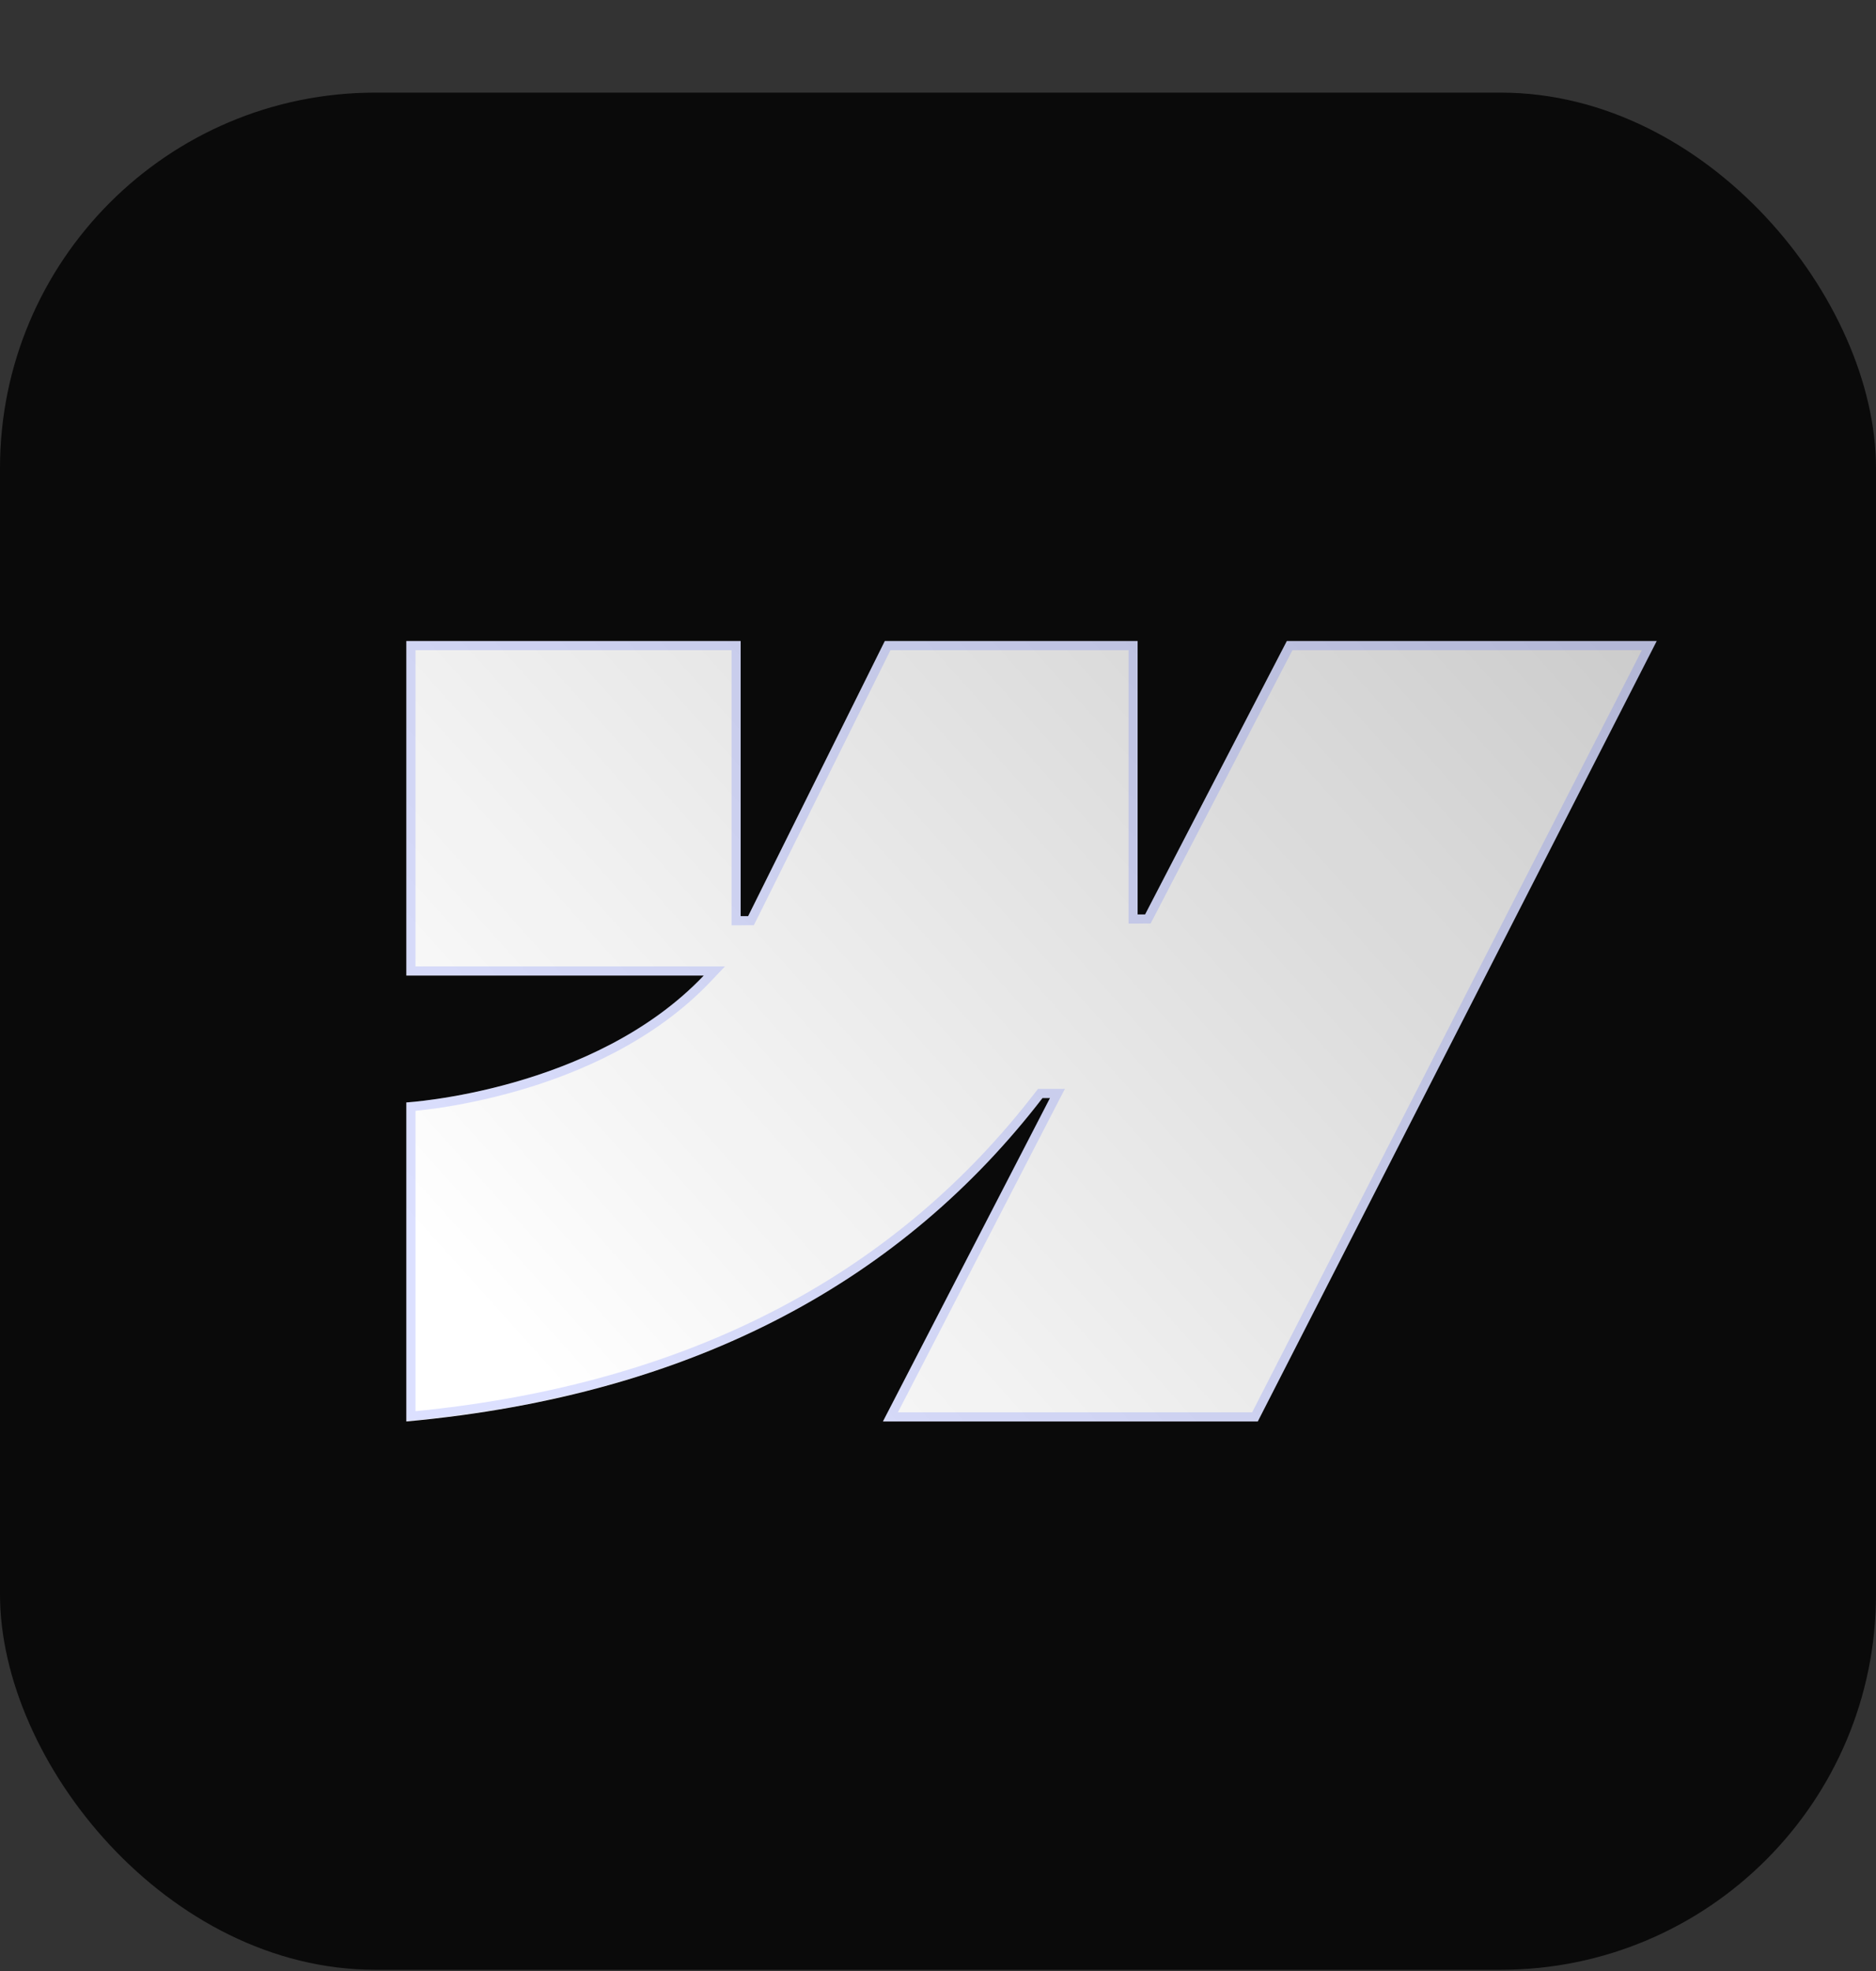
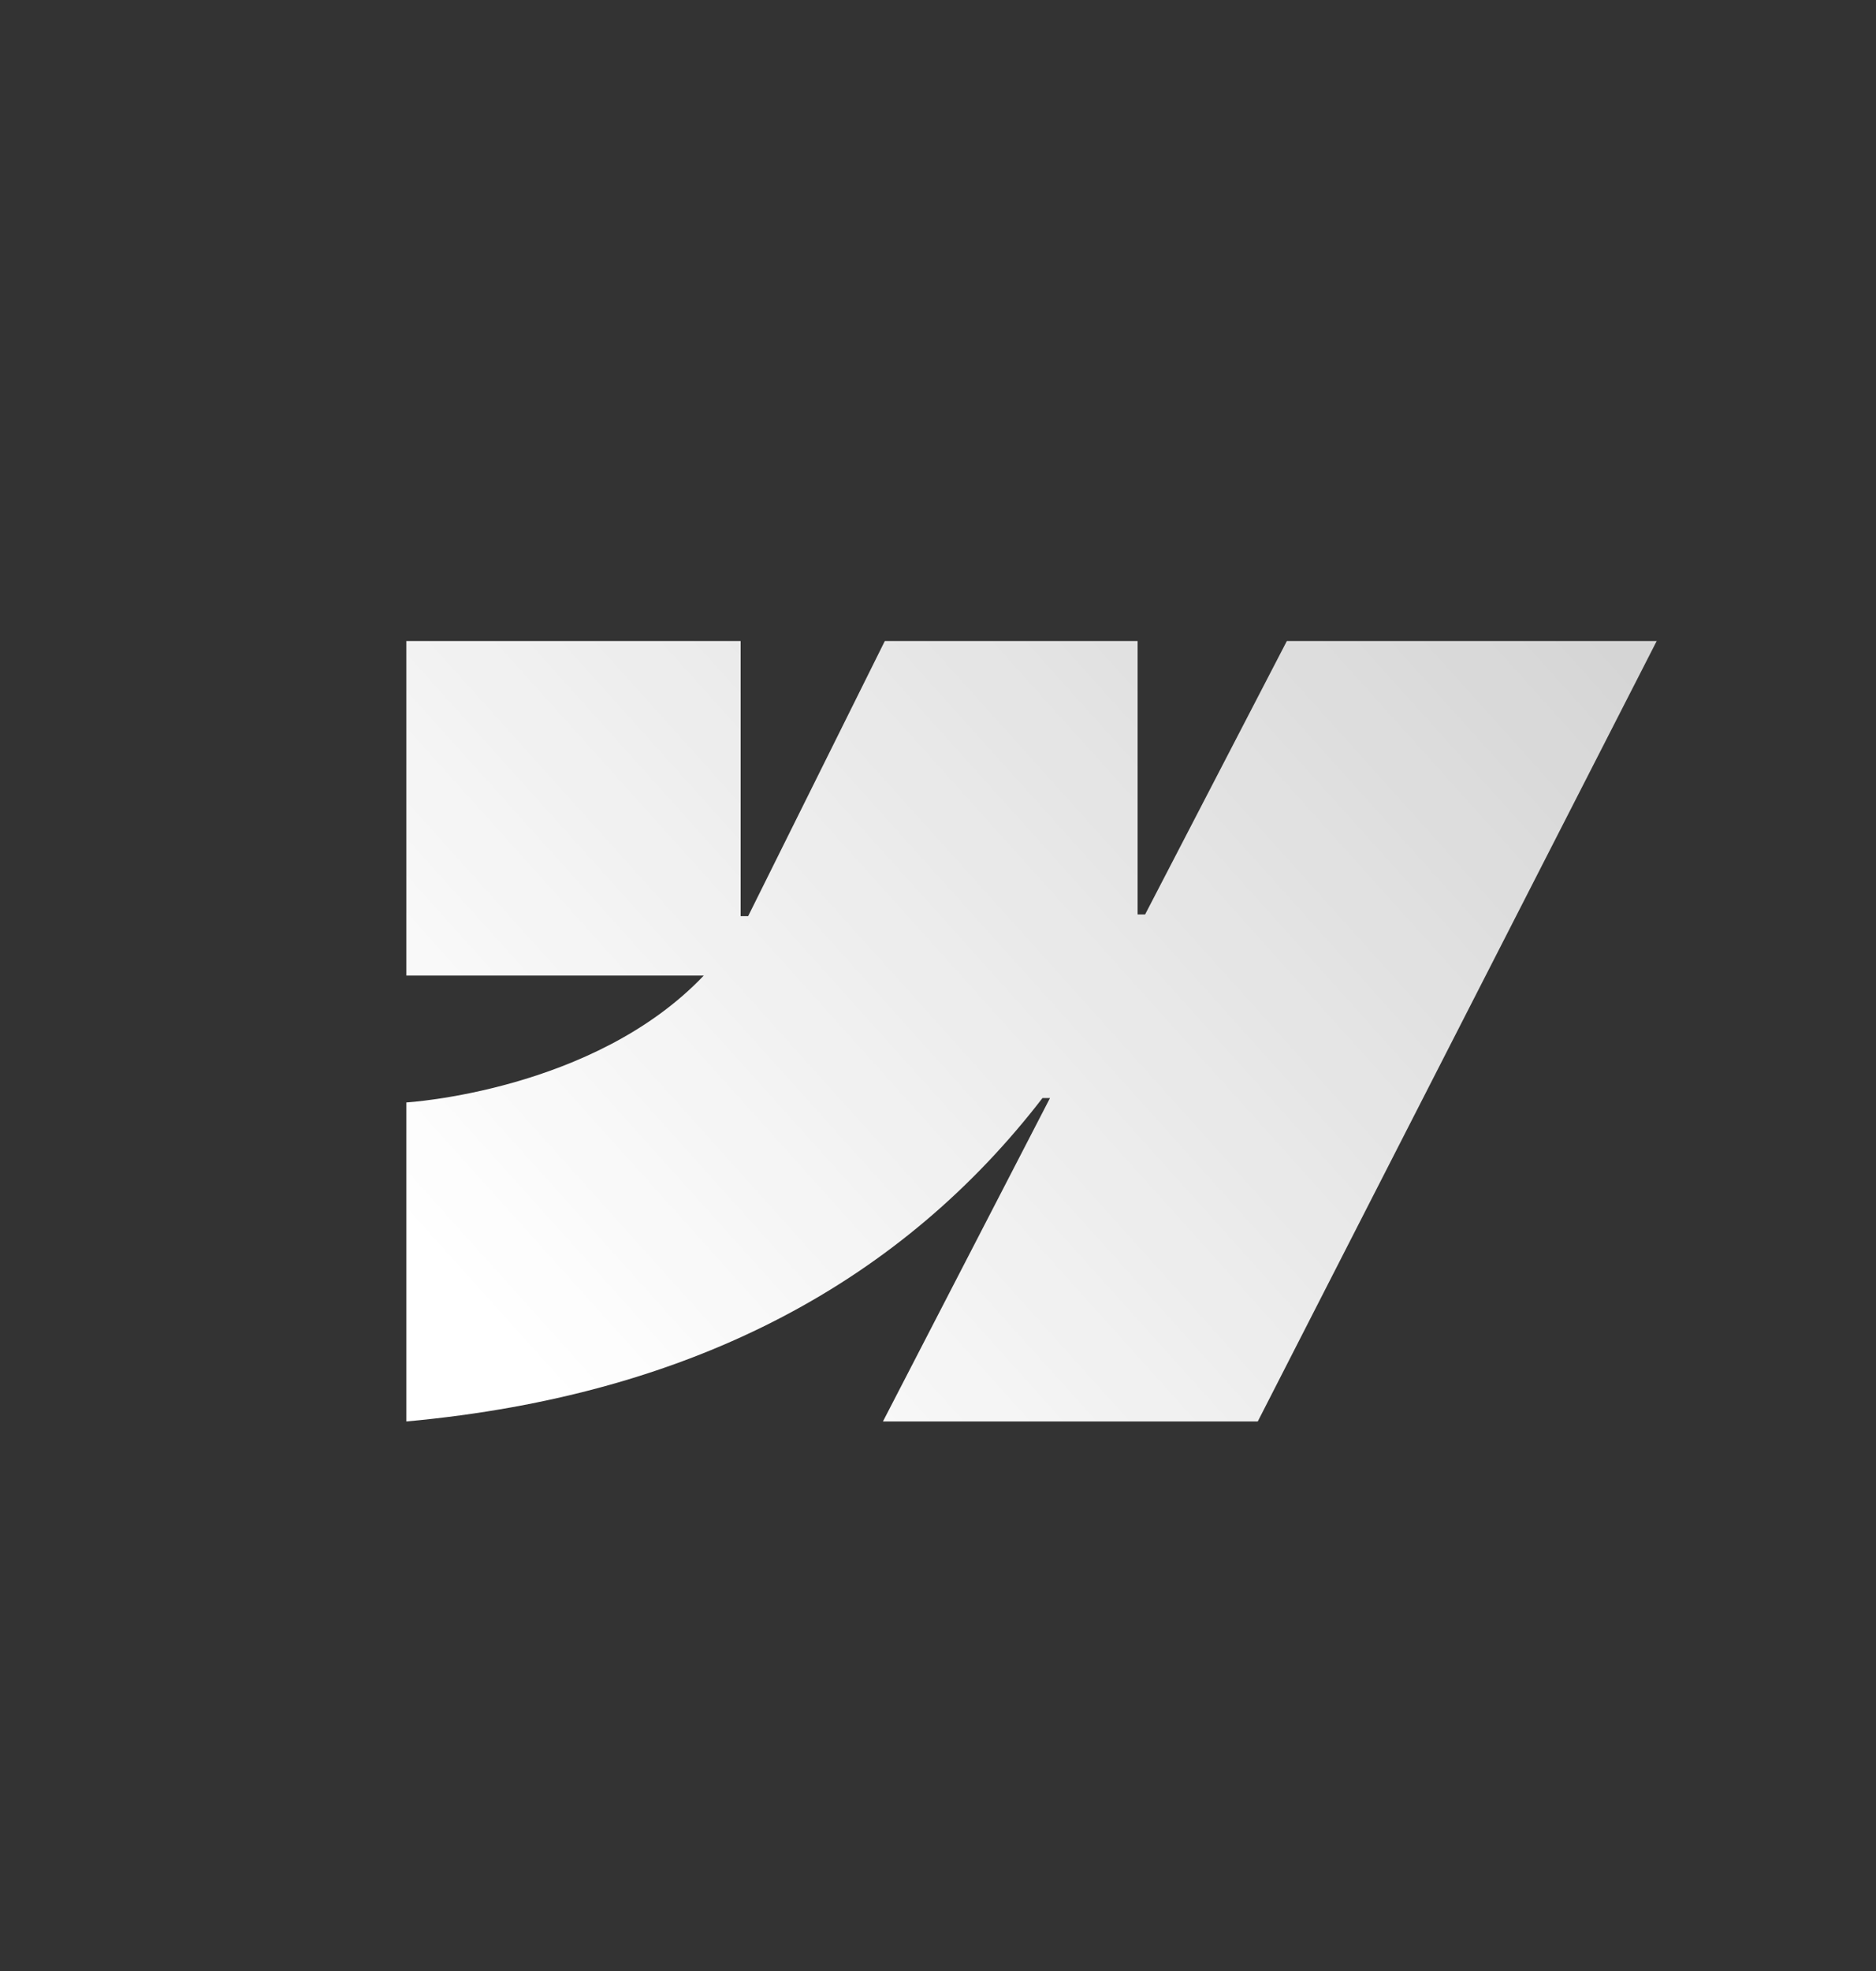
<svg xmlns="http://www.w3.org/2000/svg" width="20" height="21" viewBox="0 0 20 21" fill="none">
  <rect x="0" y="0" width="20" height="21" fill="#333333" stroke="none" />
-   <rect y="0.987" width="20" height="20" rx="4" fill="#0A0A0A" />
  <path fill-rule="evenodd" clip-rule="evenodd" d="M17.662 6.83L13.409 15.145H9.413L11.194 11.699H11.114C9.645 13.605 7.454 14.86 4.332 15.145L4.332 11.746C4.332 11.746 6.329 11.628 7.503 10.394H4.332L4.332 6.83H7.896L7.896 9.761L7.976 9.761L9.433 6.83H12.128L12.128 9.743L12.208 9.743L13.719 6.83H17.662Z" fill="url(#paint0_linear_10746_3921)" />
-   <path d="M7.848 6.879L7.848 9.81H7.896L7.977 9.809H8.007L8.02 9.783L9.463 6.879H12.08L12.08 9.792H12.128L12.208 9.791H12.237L12.251 9.765L13.749 6.879H17.583L13.379 15.096H9.493L11.236 11.721L11.273 11.65H11.09L11.075 11.669C9.624 13.552 7.462 14.796 4.381 15.089L4.381 11.791C4.393 11.79 4.408 11.789 4.425 11.787C4.482 11.781 4.566 11.772 4.67 11.757C4.877 11.726 5.165 11.672 5.49 11.58C6.14 11.395 6.943 11.053 7.538 10.427L7.616 10.345H4.381L4.381 6.879H7.848Z" stroke="#475CFC" stroke-opacity="0.19" stroke-width="0.097" />
  <defs>
    <linearGradient id="paint0_linear_10746_3921" x1="6.214" y1="15.145" x2="16.675" y2="5.733" gradientUnits="userSpaceOnUse">
      <stop stop-color="white" />
      <stop offset="1" stop-color="white" stop-opacity="0.79" />
    </linearGradient>
  </defs>
</svg>